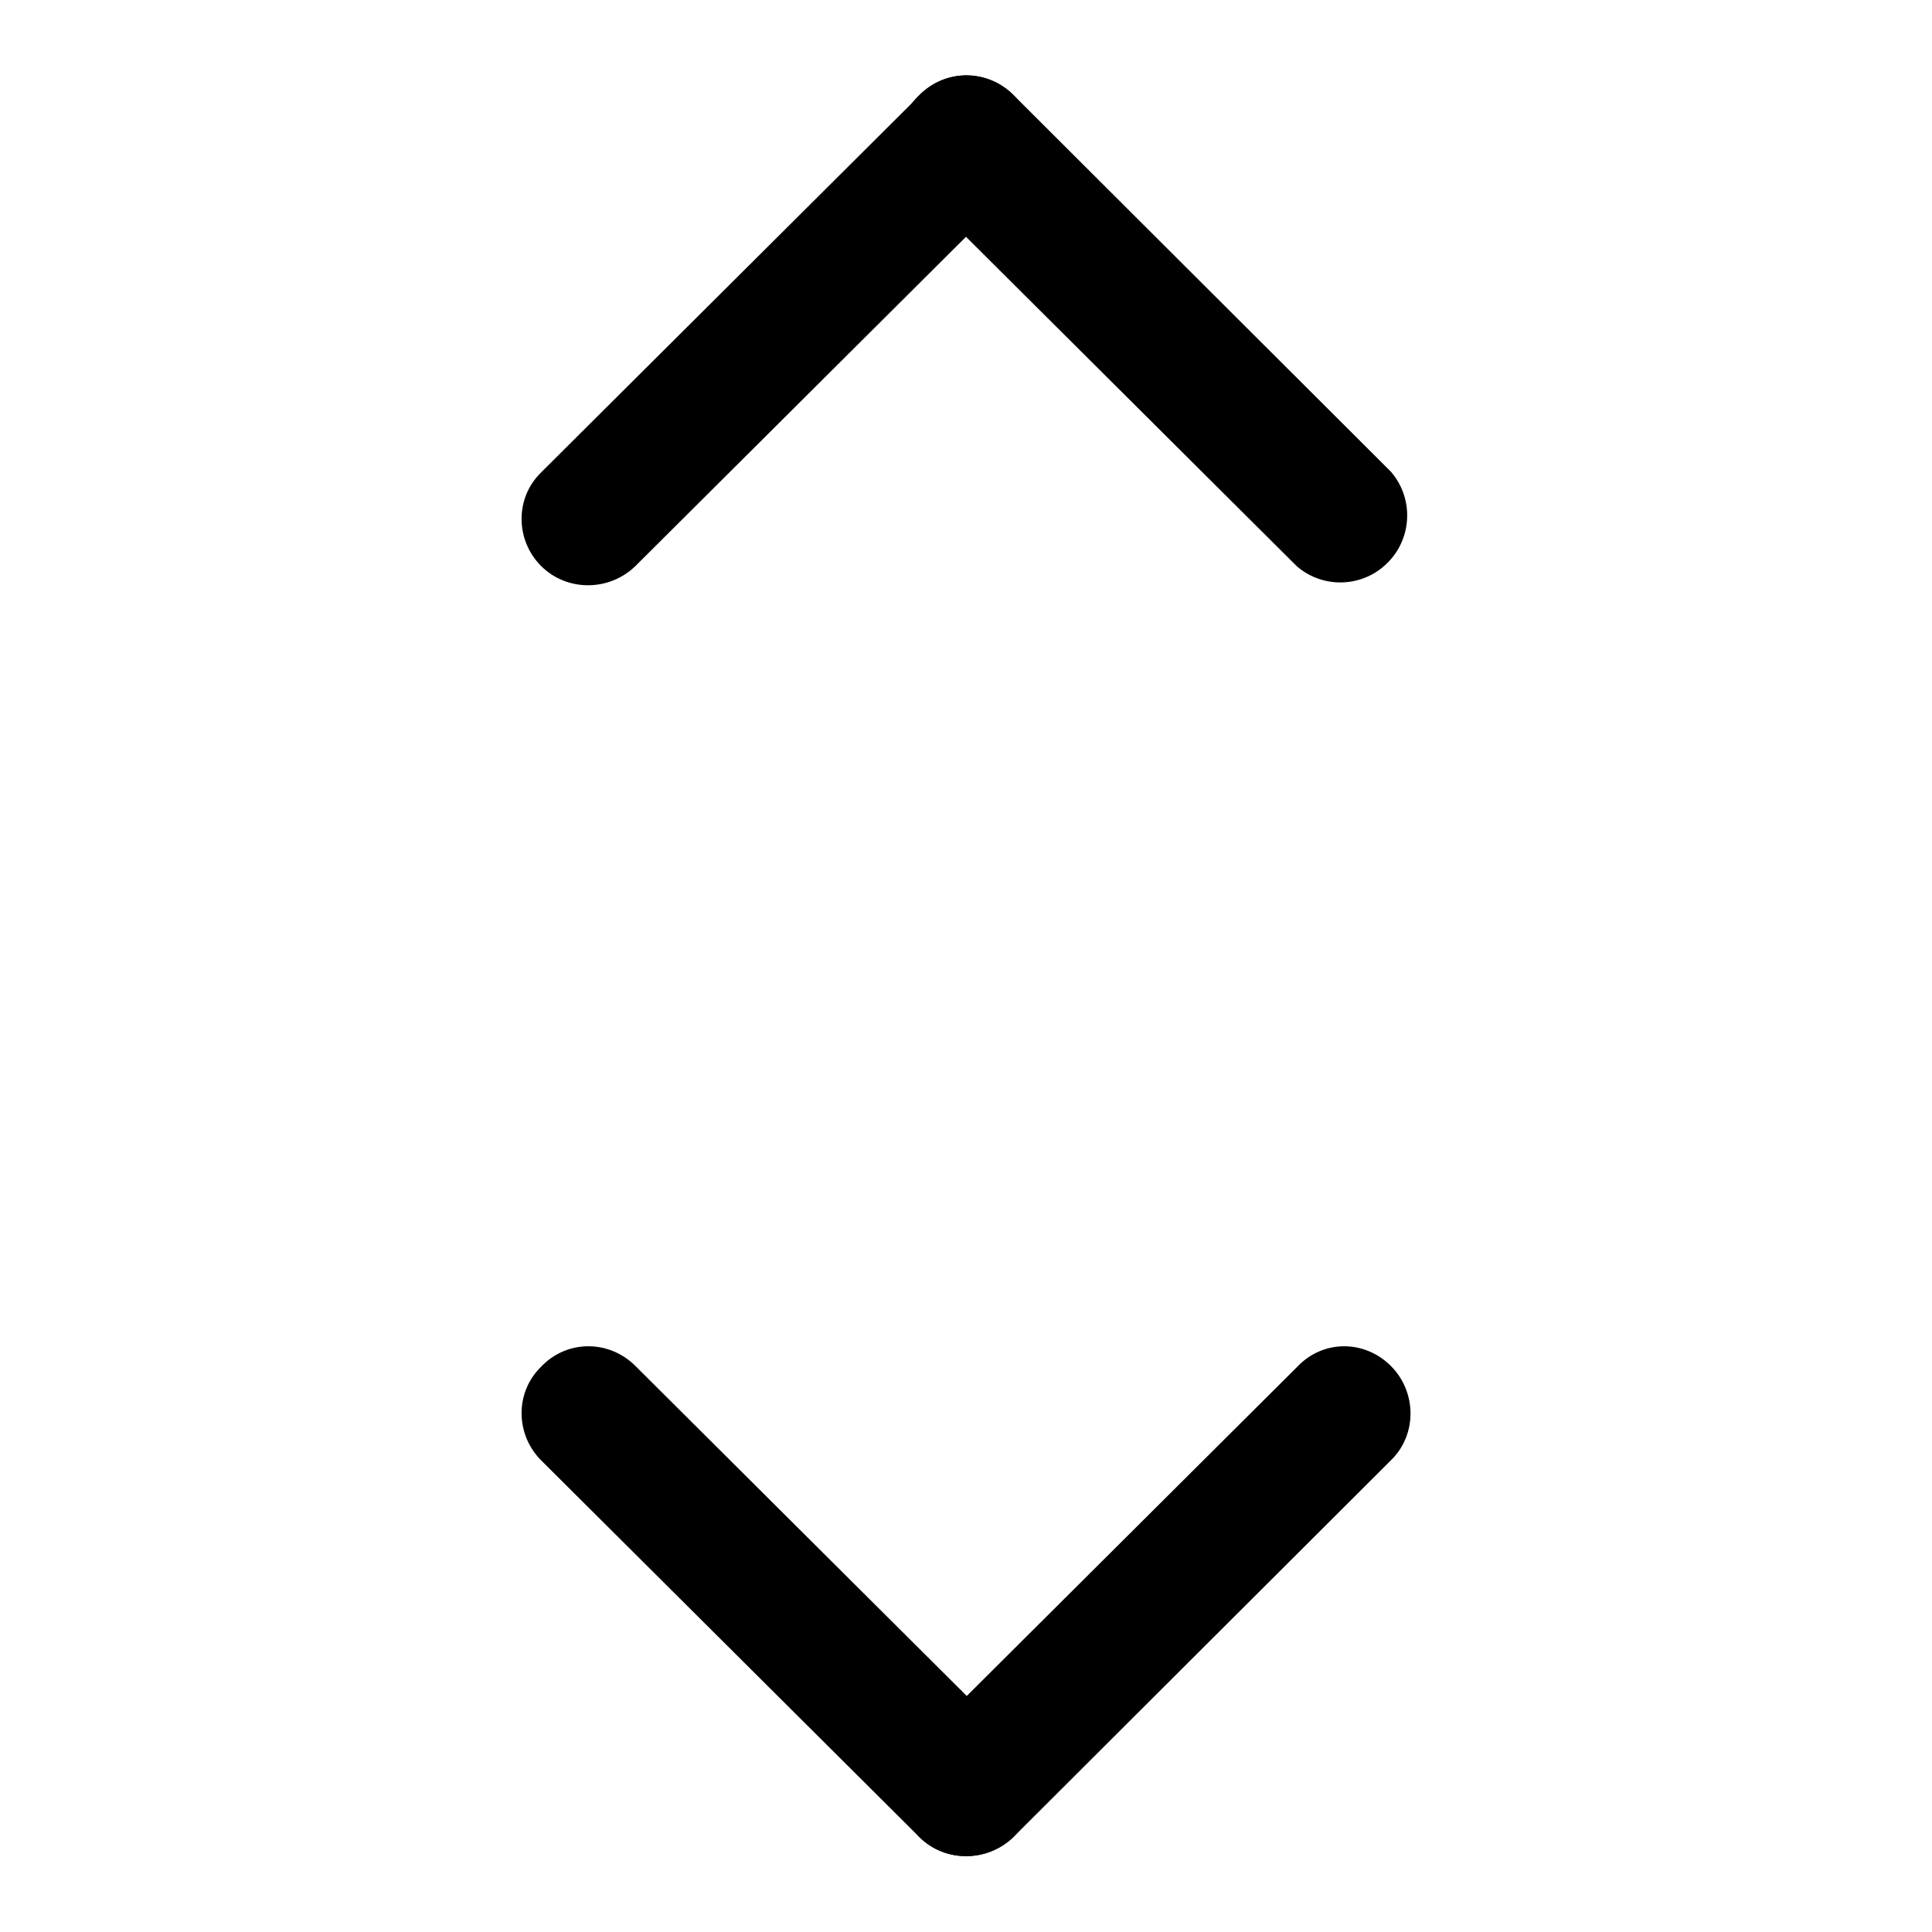
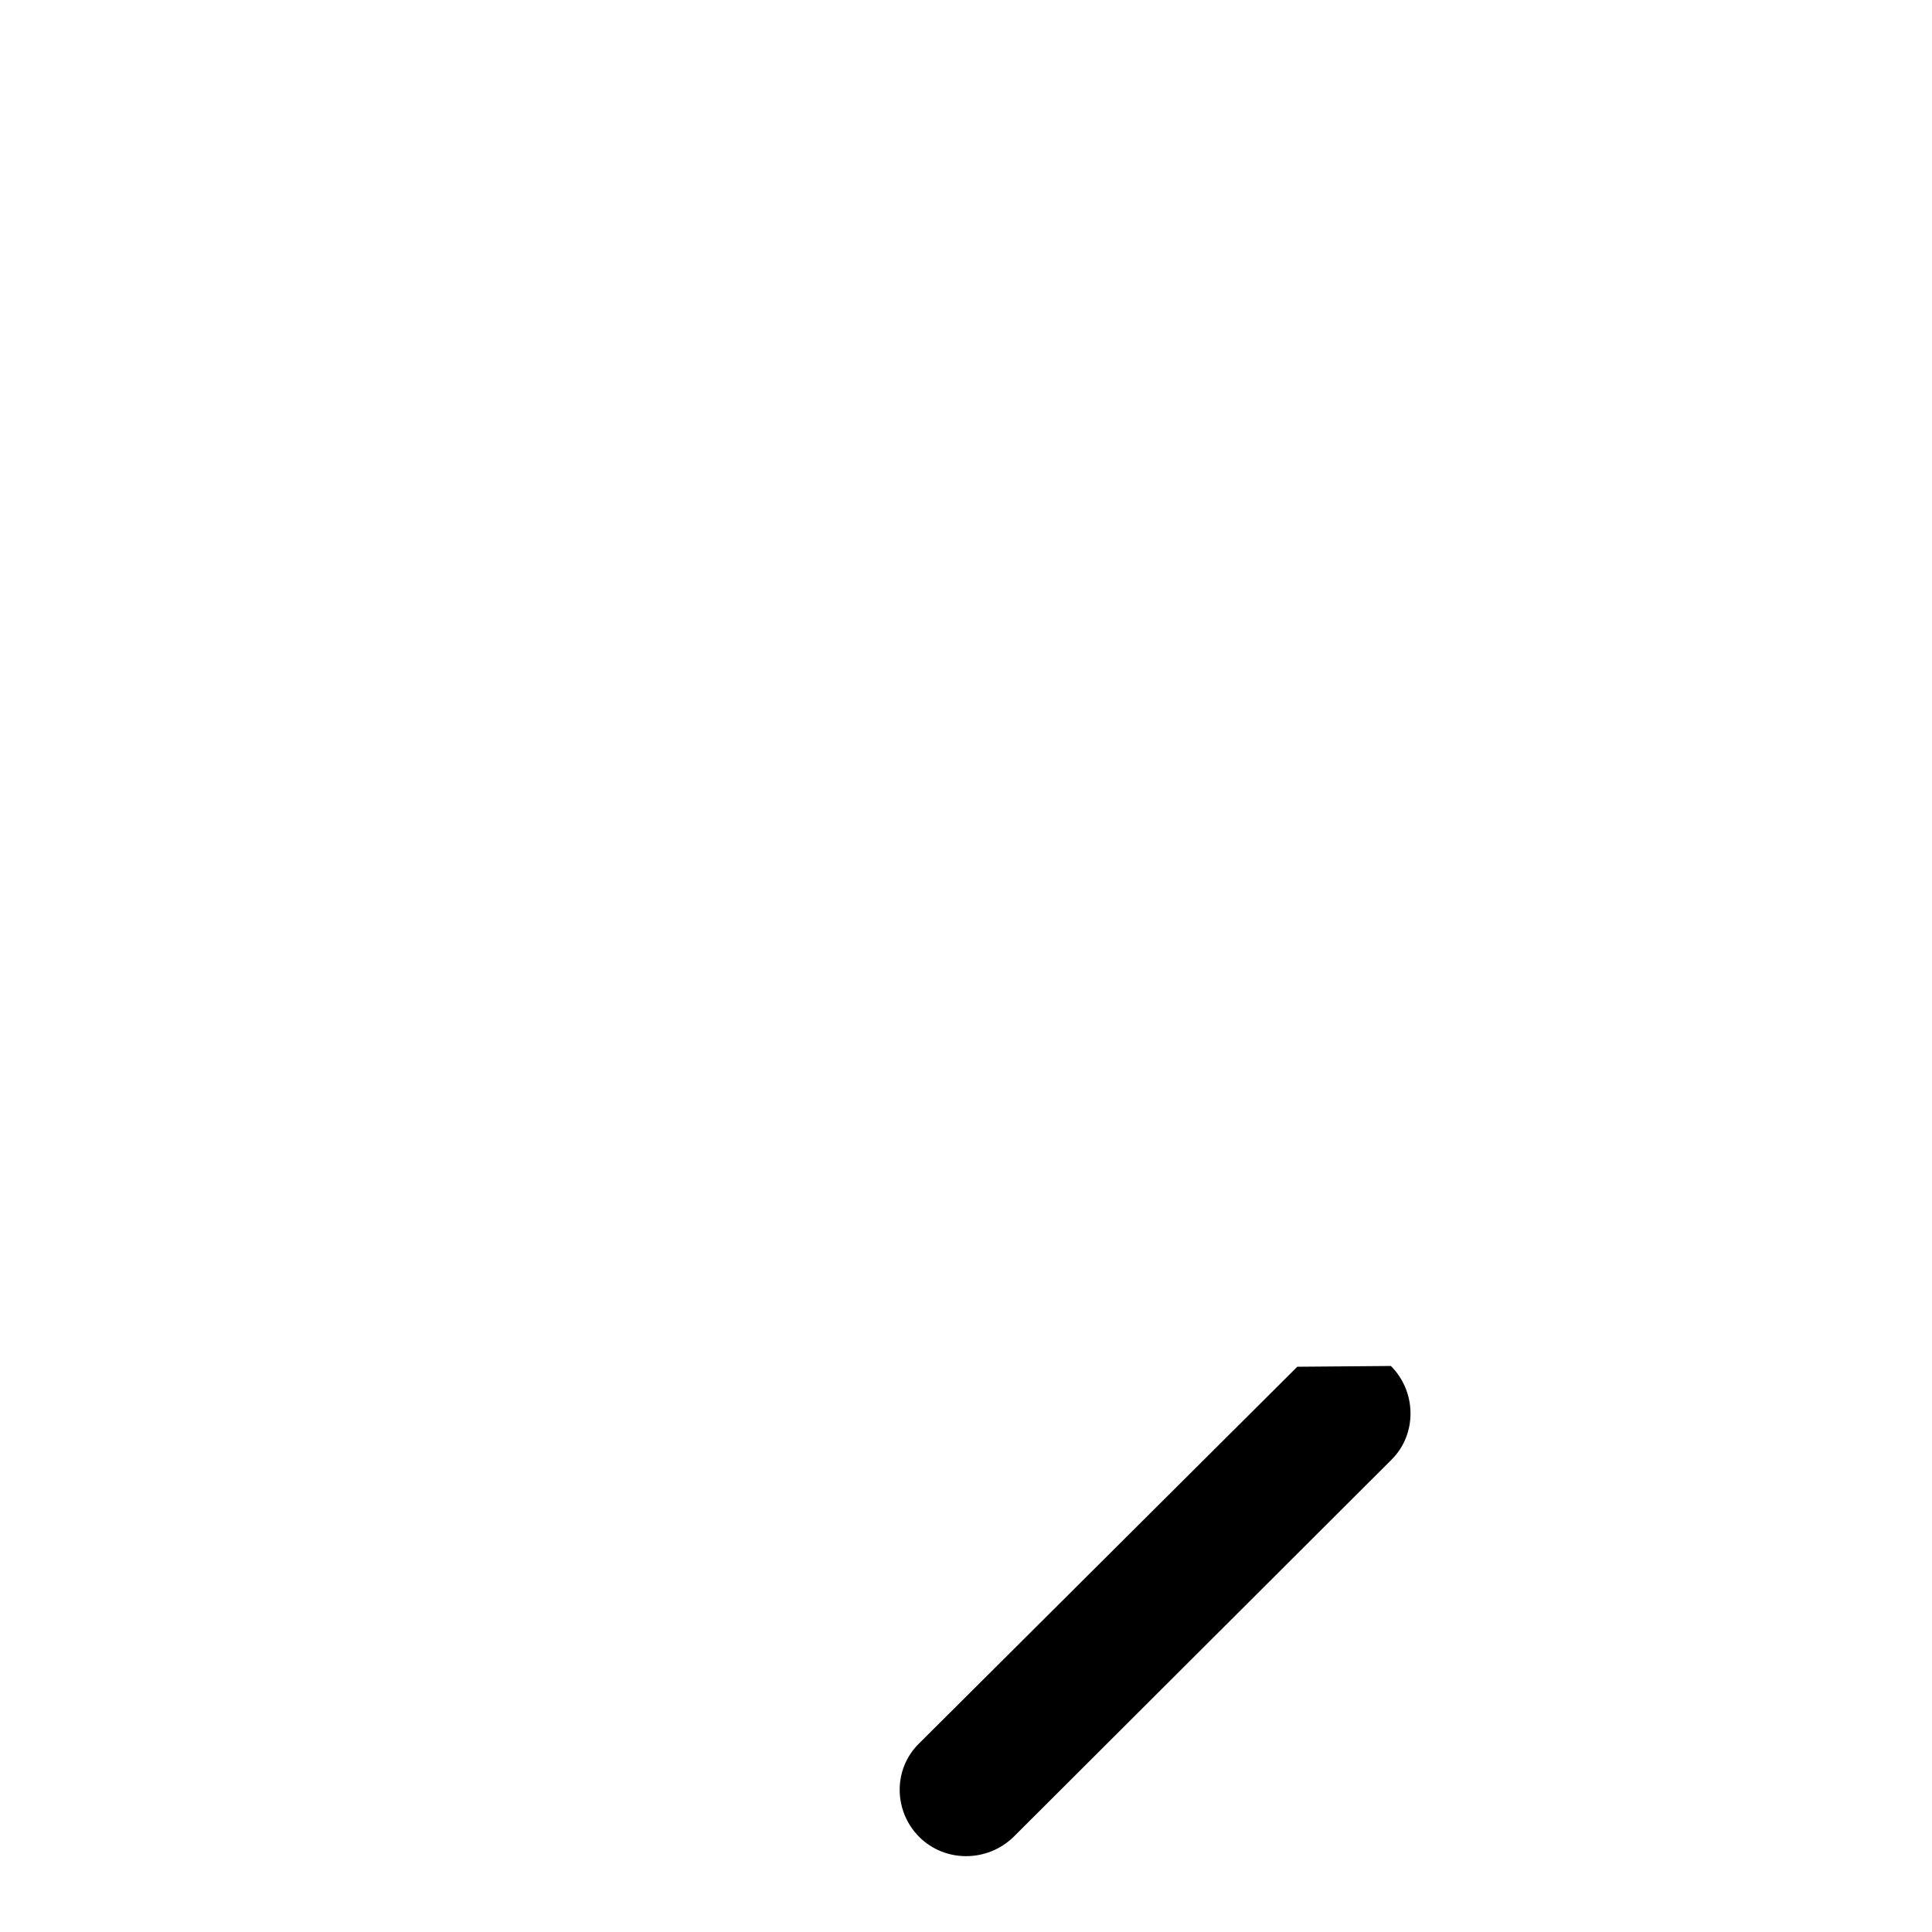
<svg xmlns="http://www.w3.org/2000/svg" version="1.1" x="0px" y="0px" viewBox="0 0 256 256" enable-background="new 0 0 256 256" xml:space="preserve">
  <g>
-     <path fill="#000000" d="M134.3,12.6l50,49.9c3.2,3.7,2.8,9.3-0.9,12.5c-3.3,2.9-8.3,2.9-11.6,0l-50.1-49.9c-3.4-3.4-3.5-9,0-12.4 c0,0,0,0,0,0C125.2,9.1,130.8,9.1,134.3,12.6z" />
-     <path fill="#000000" d="M134.3,12.6c3.4,3.4,3.5,9,0,12.5c0,0,0,0,0,0L84.2,75c-3.5,3.4-9.1,3.4-12.5,0c-3.4-3.4-3.5-9,0-12.4 c0,0,0,0,0,0l50.1-49.9C125.2,9.1,130.8,9.1,134.3,12.6z M84.2,181l50.1,49.9c3.4,3.5,3.4,9.1,0,12.5c-3.5,3.4-9.1,3.4-12.5,0 l-50.1-49.9c-3.4-3.4-3.5-9,0-12.4c0,0,0,0,0,0C75.1,177.5,80.7,177.5,84.2,181L84.2,181z" />
-     <path fill="#000000" d="M184.3,181c3.4,3.4,3.5,9,0.1,12.4c0,0,0,0-0.1,0.1l-50,49.9c-3.5,3.4-9.1,3.4-12.5,0 c-3.4-3.4-3.5-9,0-12.4c0,0,0,0,0,0l50.1-49.9C175.3,177.5,180.8,177.5,184.3,181z" />
+     <path fill="#000000" d="M184.3,181c3.4,3.4,3.5,9,0.1,12.4c0,0,0,0-0.1,0.1l-50,49.9c-3.5,3.4-9.1,3.4-12.5,0 c-3.4-3.4-3.5-9,0-12.4c0,0,0,0,0,0l50.1-49.9z" />
  </g>
</svg>